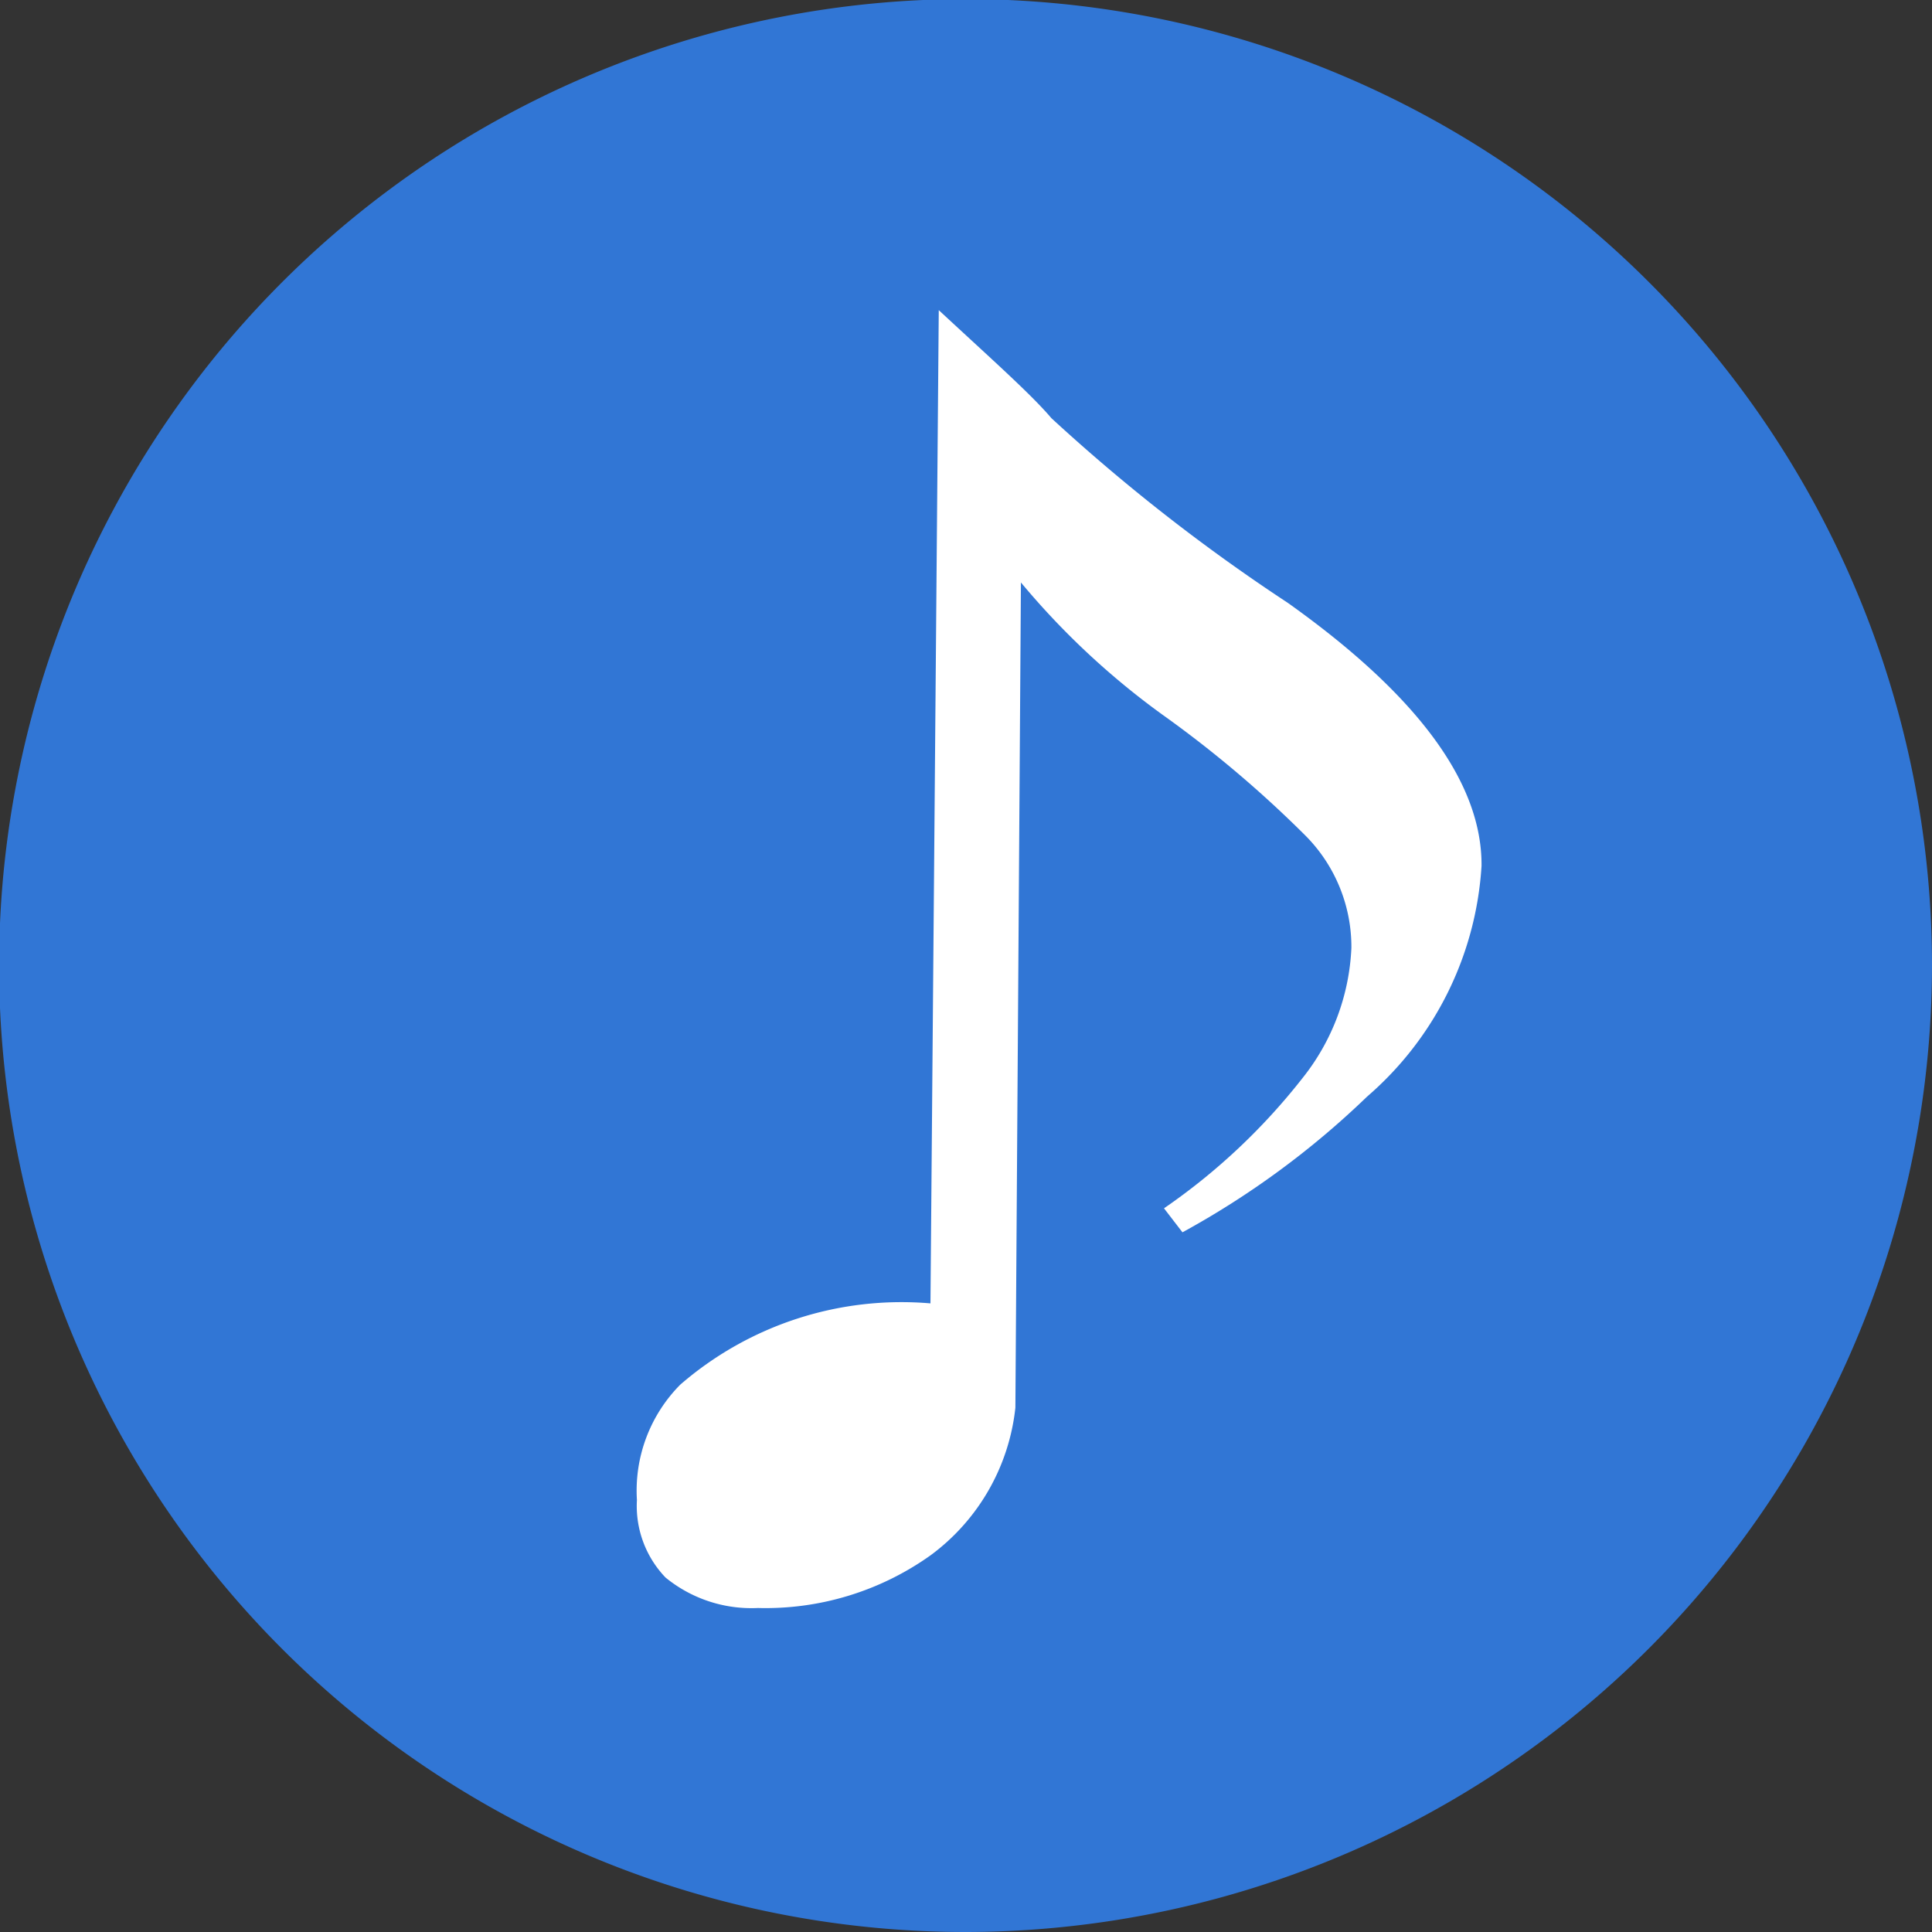
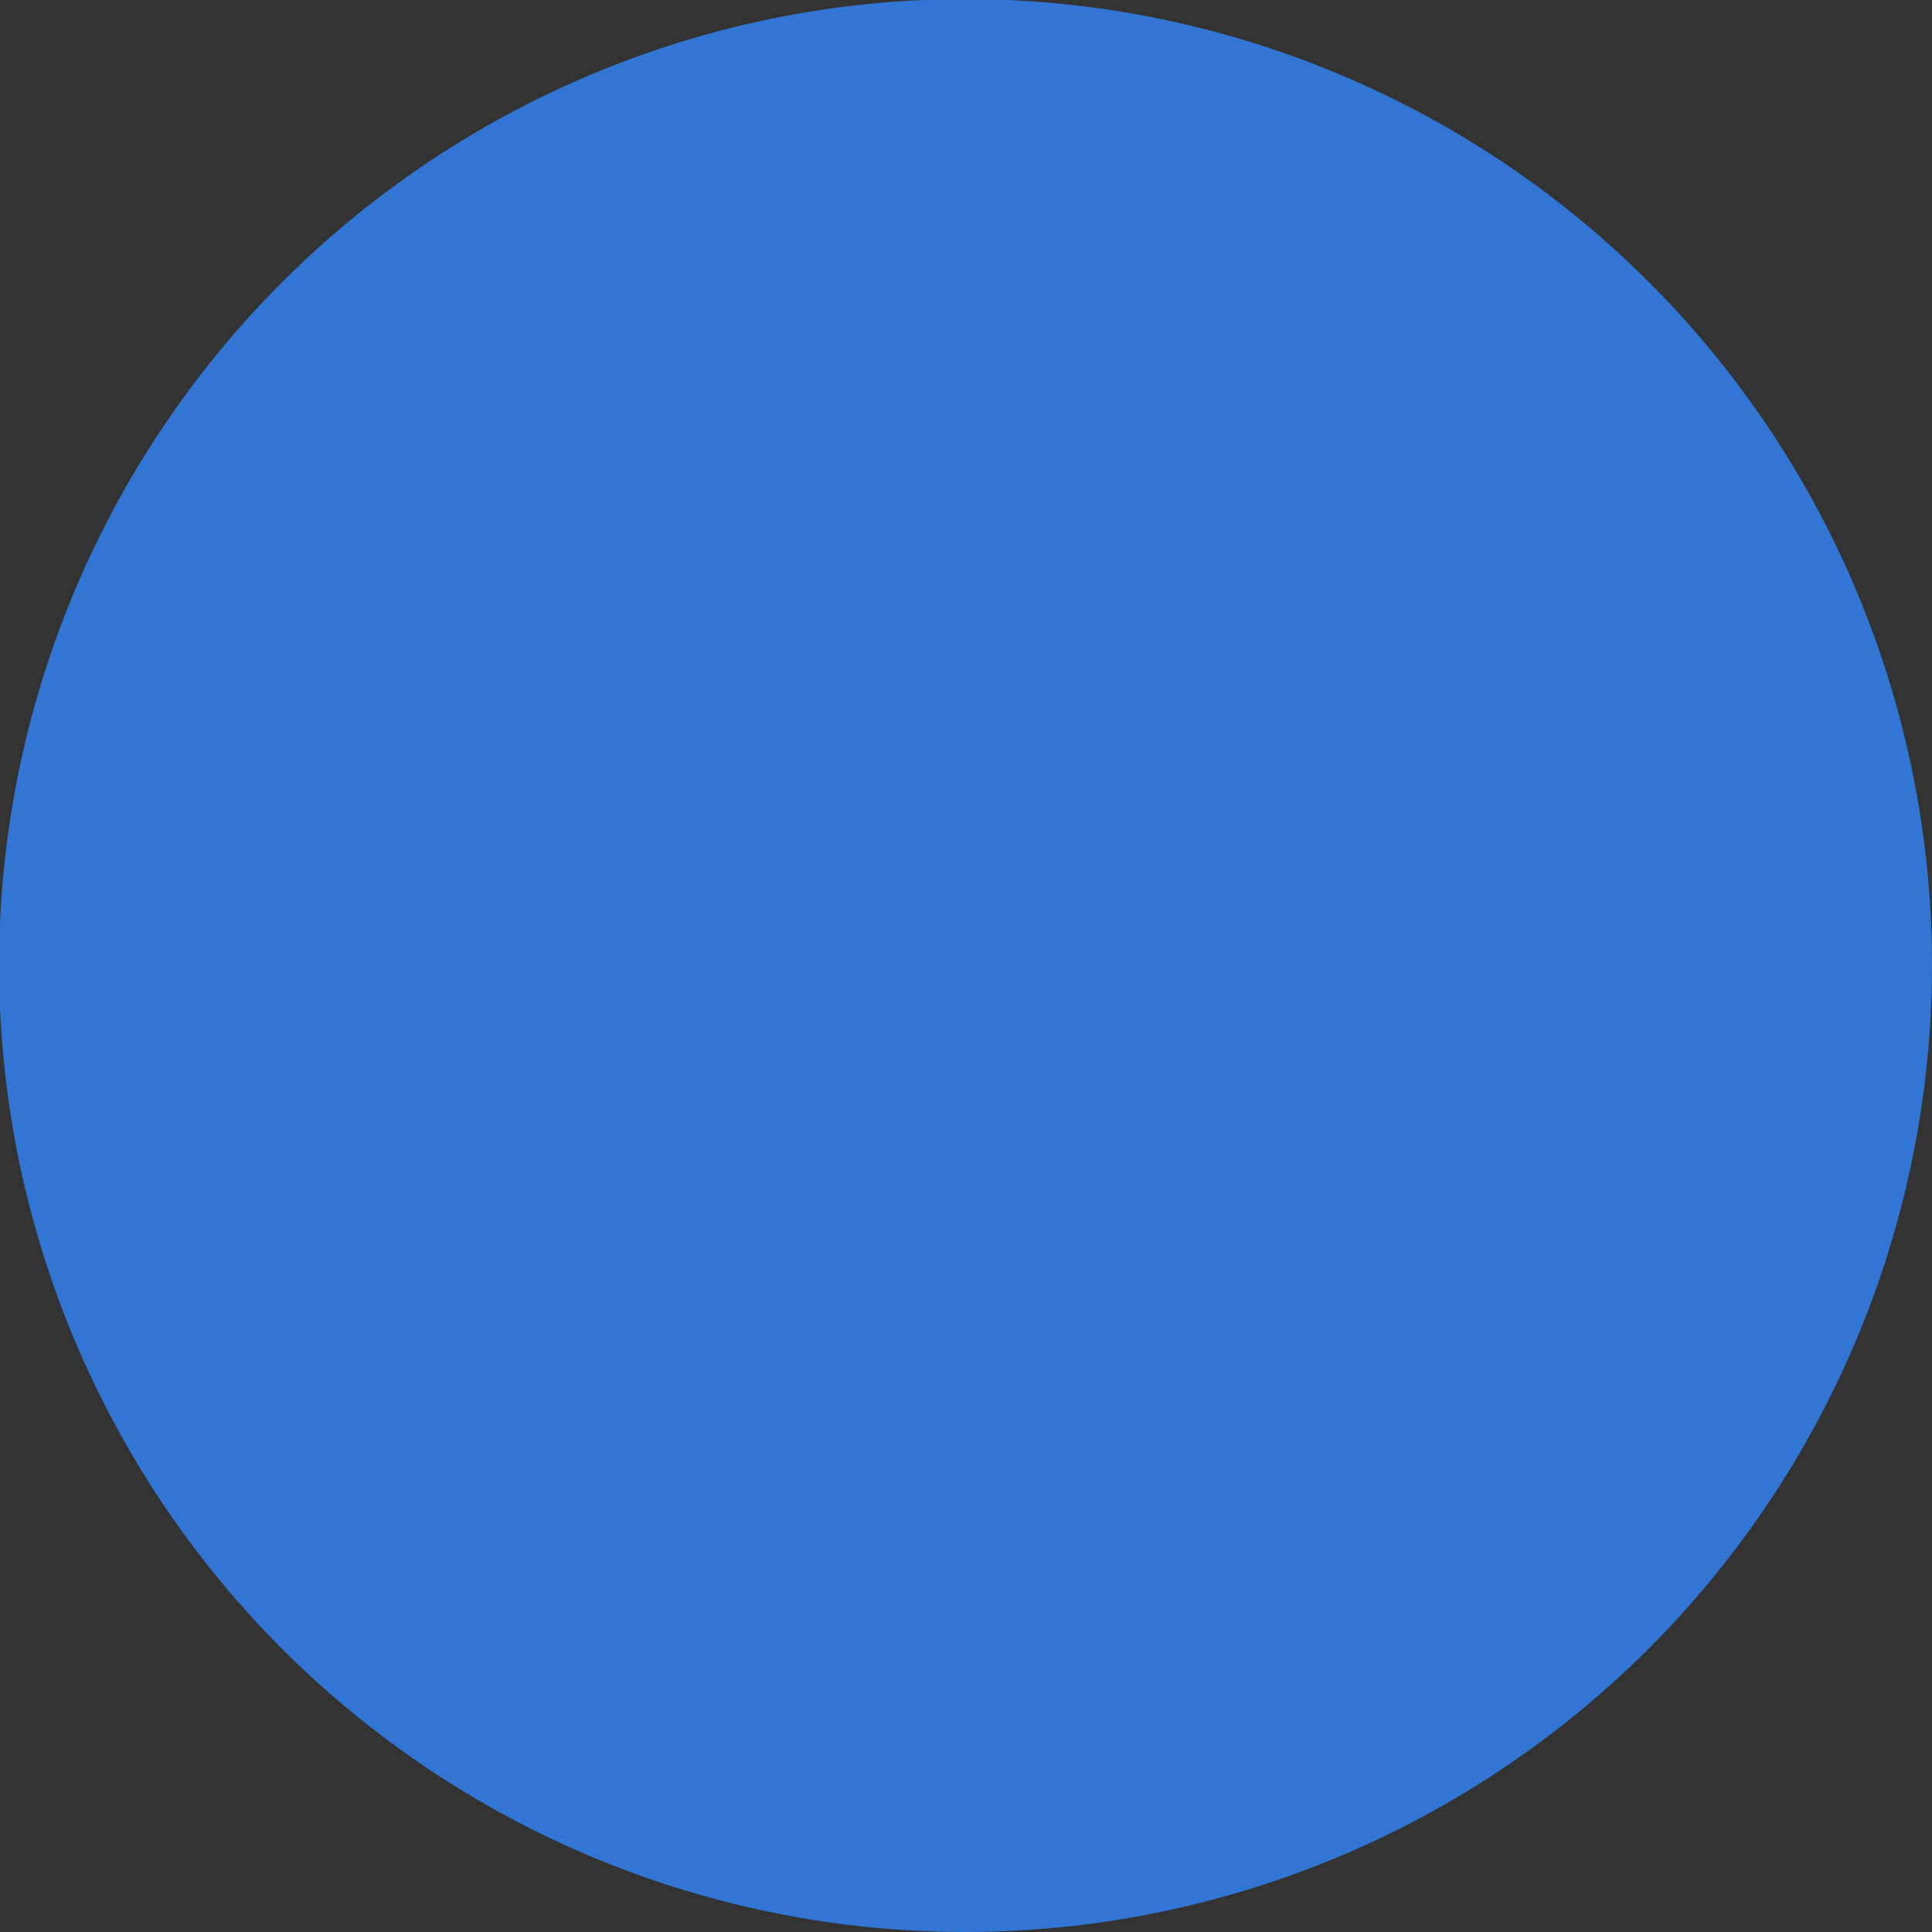
<svg xmlns="http://www.w3.org/2000/svg" viewBox="0 0 20.93 20.93">
  <rect x="0" y="0" width="20.93" height="20.93" fill="#333333" stroke="none" />
  <defs>
    <style>.a{fill:#3176d5;}.b{fill:#fff;}</style>
  </defs>
  <title>icon_melody</title>
  <path class="a" d="M20.93,10.44A10.47,10.47,0,1,0,10.47,20.93,10.48,10.48,0,0,0,20.93,10.44Z" />
-   <path class="b" d="M11,15.25a2.29,2.29,0,0,1-.92,1.6,3.08,3.08,0,0,1-1.87.57,1.47,1.47,0,0,1-1-.33,1.12,1.12,0,0,1-.31-.84A1.63,1.63,0,0,1,7.37,15a3.66,3.66,0,0,1,2.71-.88l.09-10.76c.56.52,1,.91,1.22,1.17a20,20,0,0,0,2.56,2q2.11,1.5,2.1,2.85a3.59,3.59,0,0,1-1.24,2.5,9.31,9.31,0,0,1-2,1.47l-.2-.26a6.79,6.79,0,0,0,1.5-1.41,2.43,2.43,0,0,0,.53-1.41,1.71,1.71,0,0,0-.51-1.23,12.34,12.34,0,0,0-1.54-1.3,8.38,8.38,0,0,1-1.53-1.43Z" />
</svg>